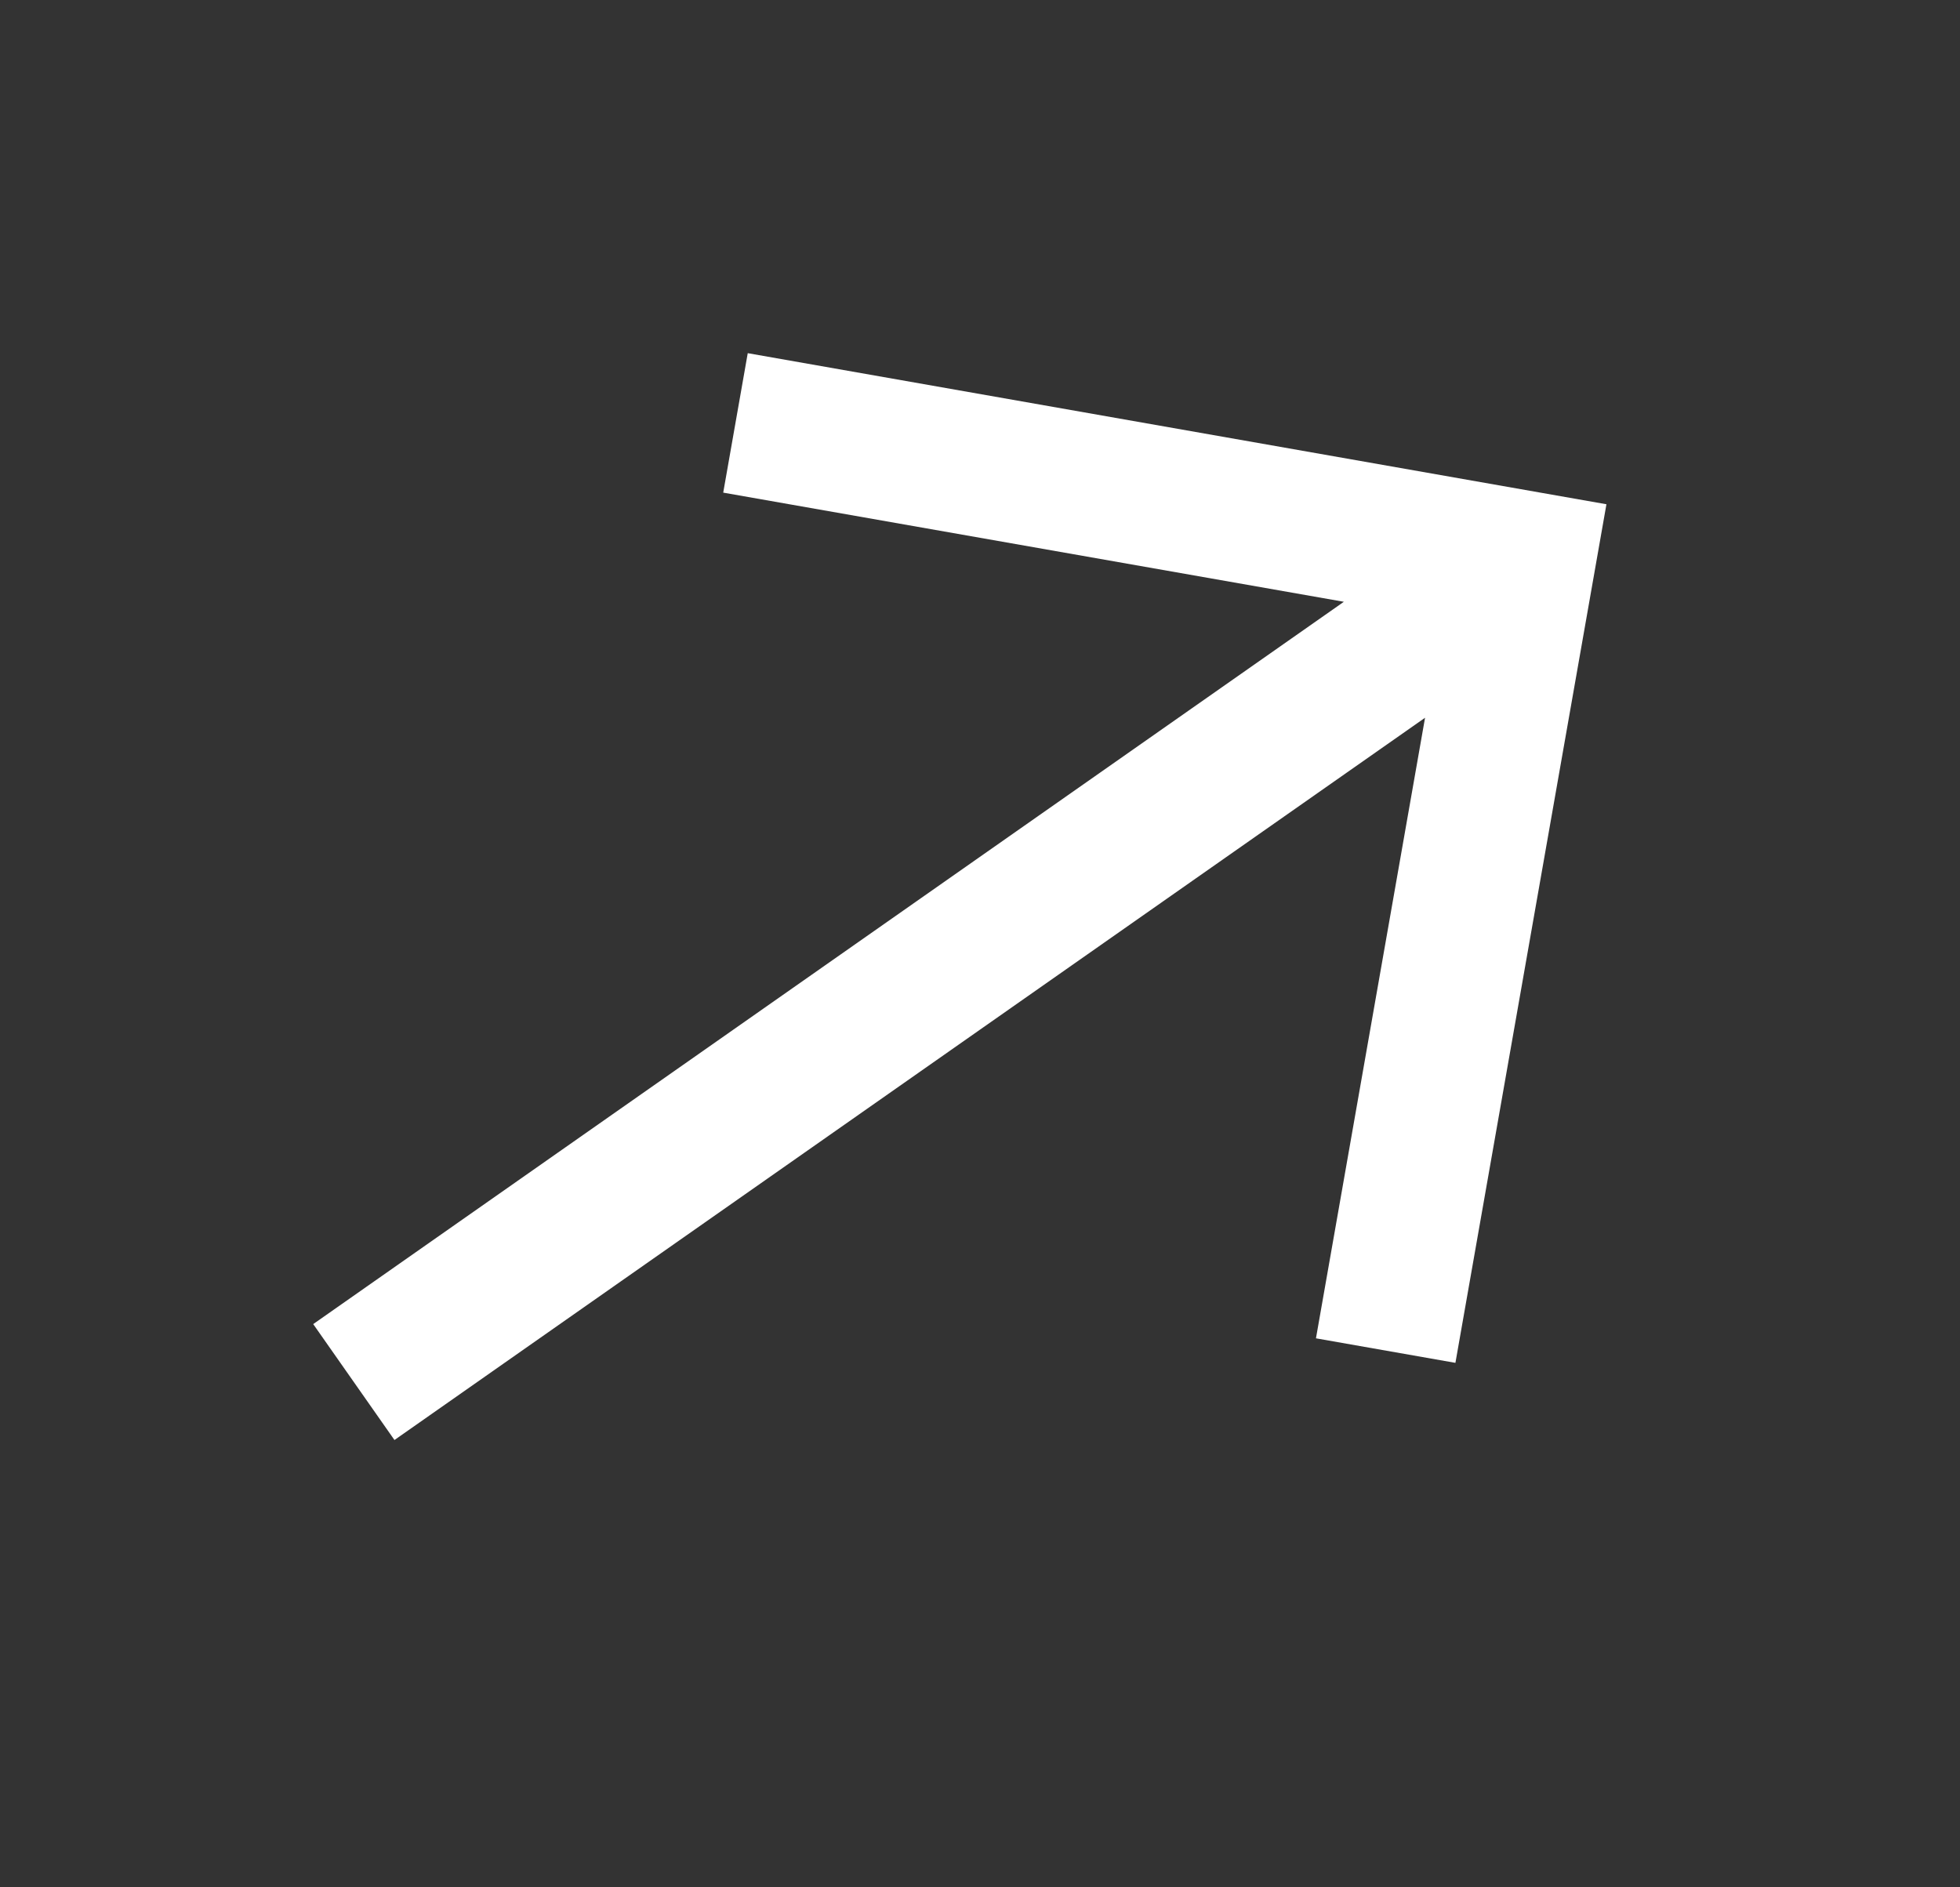
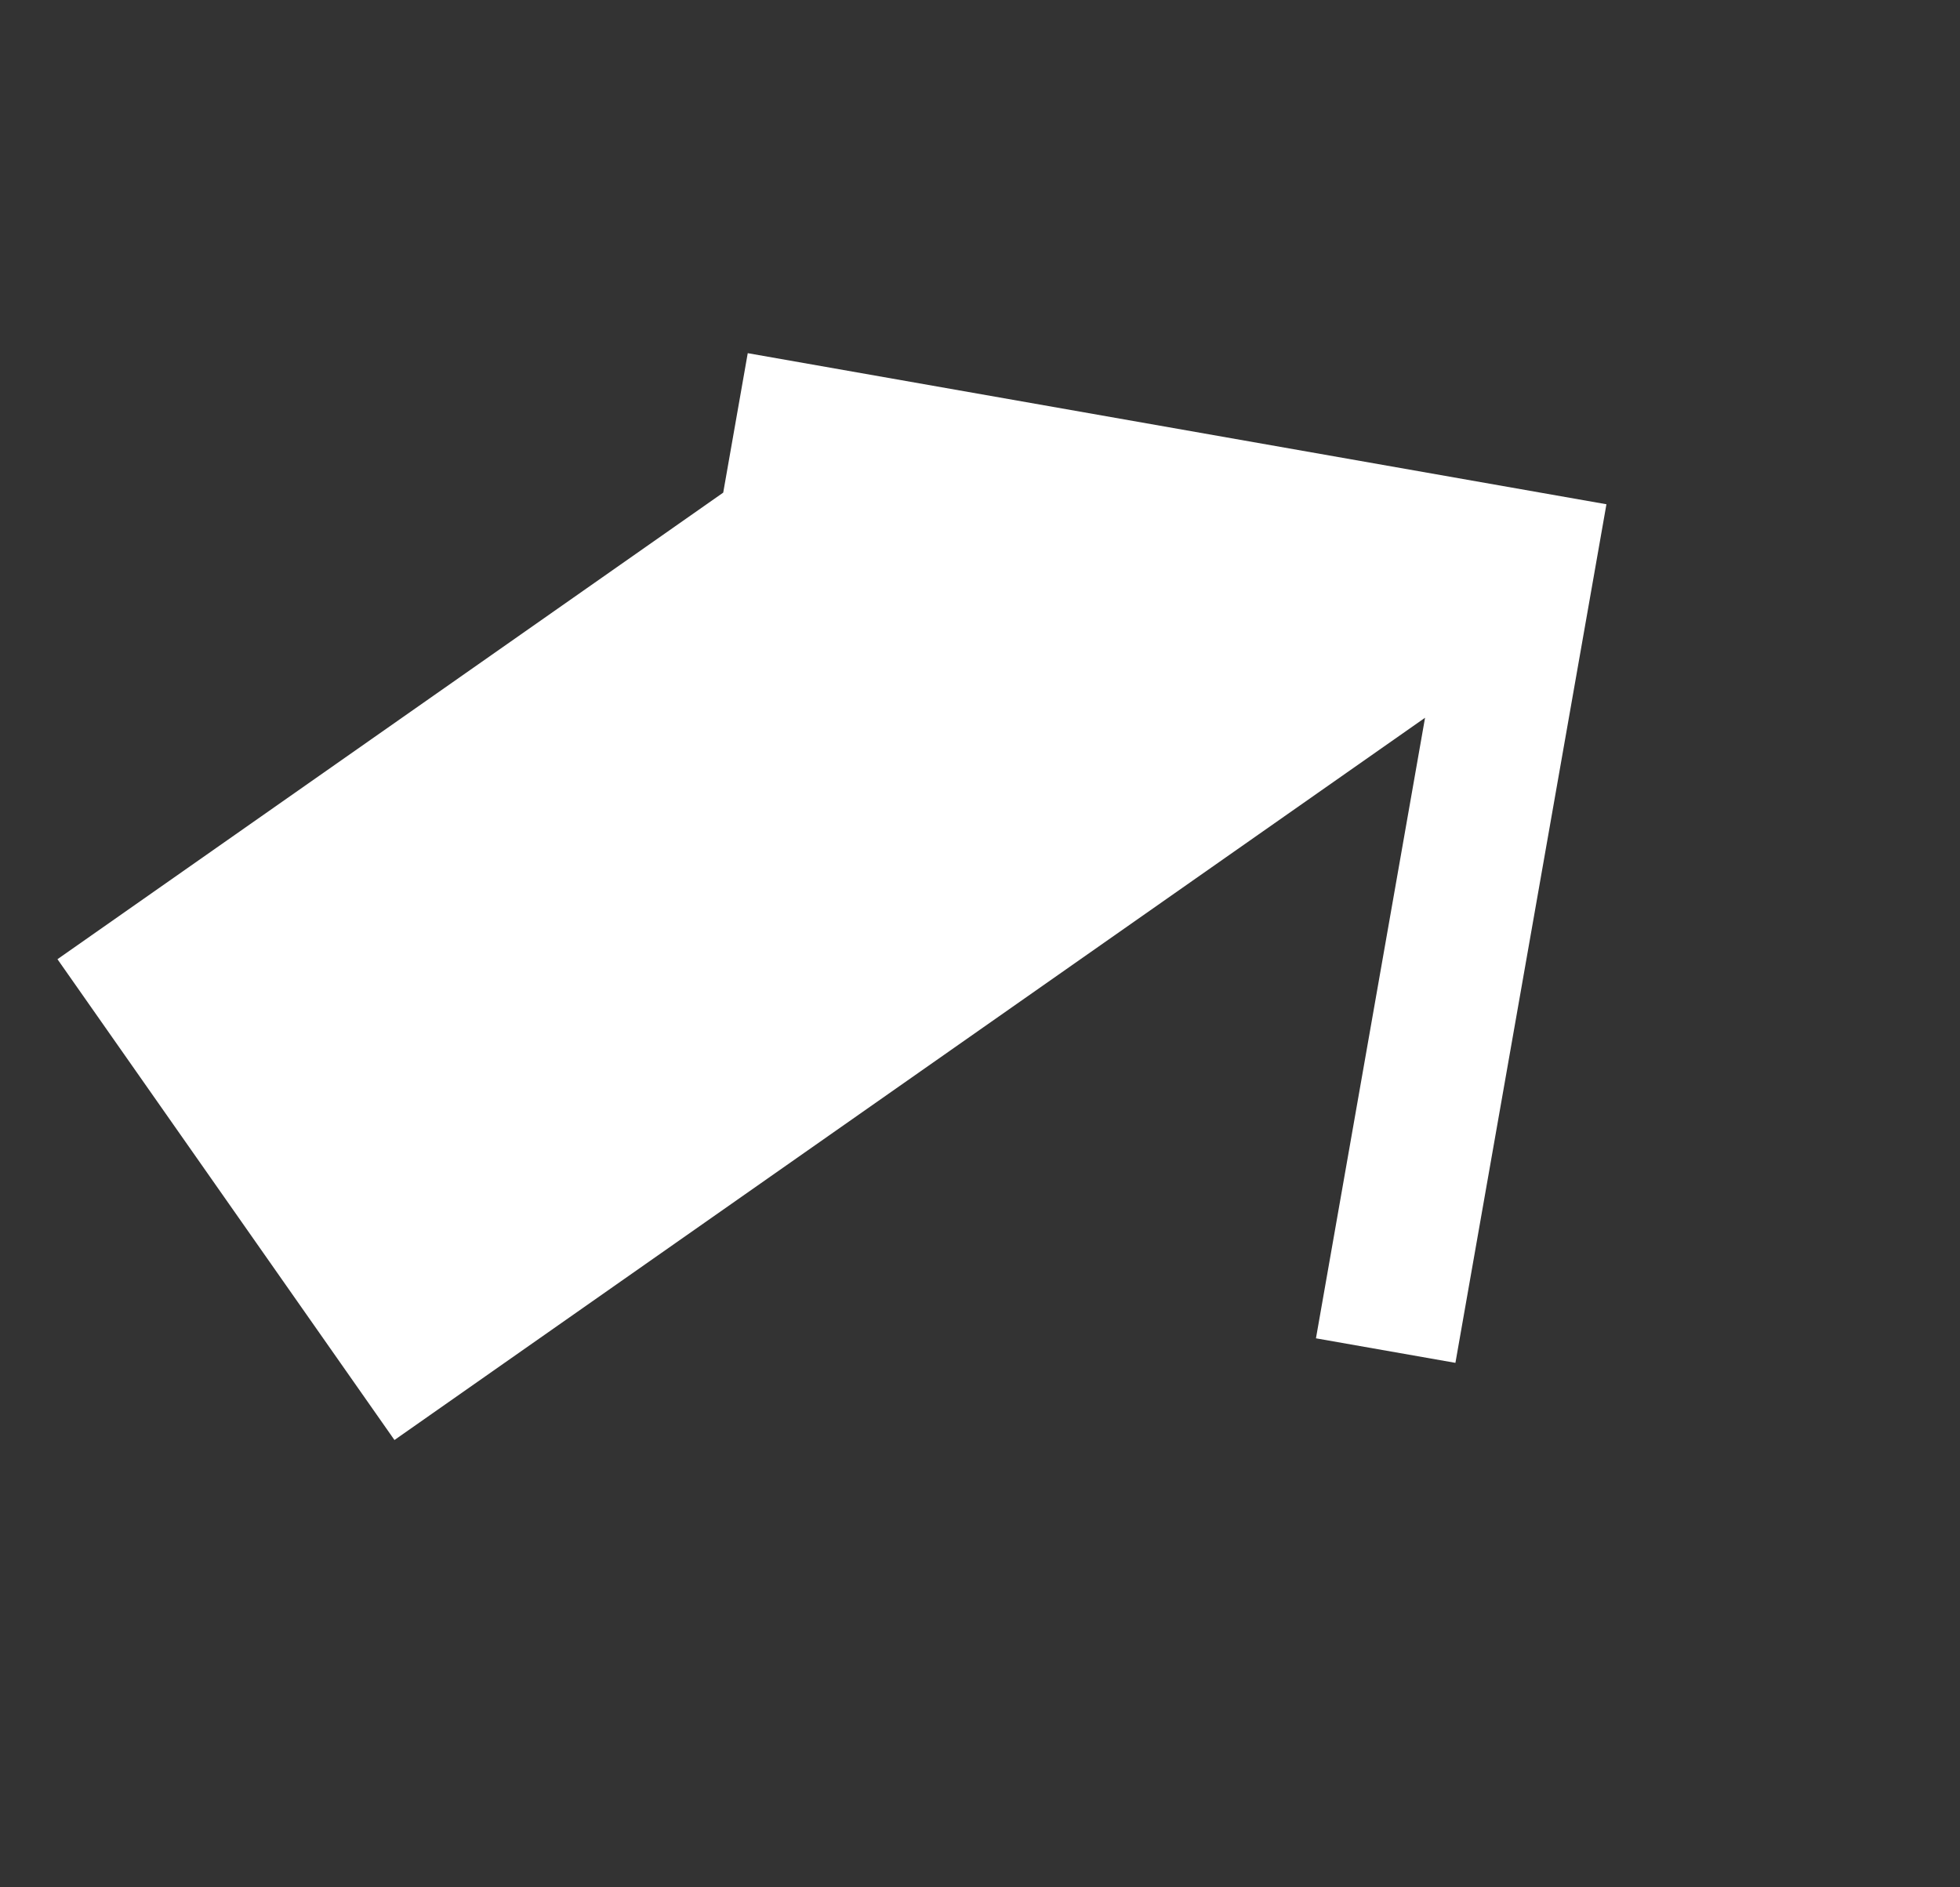
<svg xmlns="http://www.w3.org/2000/svg" width="23.082" height="22.224" viewBox="0 0 23.082 22.224">
  <rect x="0" y="0" width="23.082" height="22.224" fill="#333333" stroke="none" />
-   <path id="right-arrow_2_" data-name="right-arrow (2)" d="M10.752,0,9.573,1.179l5.247,5.247H0V8.093H14.819L9.573,13.34l1.179,1.179,7.259-7.259Z" transform="matrix(0.819, -0.574, 0.574, 0.819, 0, 10.331)" fill="#fff" />
+   <path id="right-arrow_2_" data-name="right-arrow (2)" d="M10.752,0,9.573,1.179H0V8.093H14.819L9.573,13.34l1.179,1.179,7.259-7.259Z" transform="matrix(0.819, -0.574, 0.574, 0.819, 0, 10.331)" fill="#fff" />
</svg>